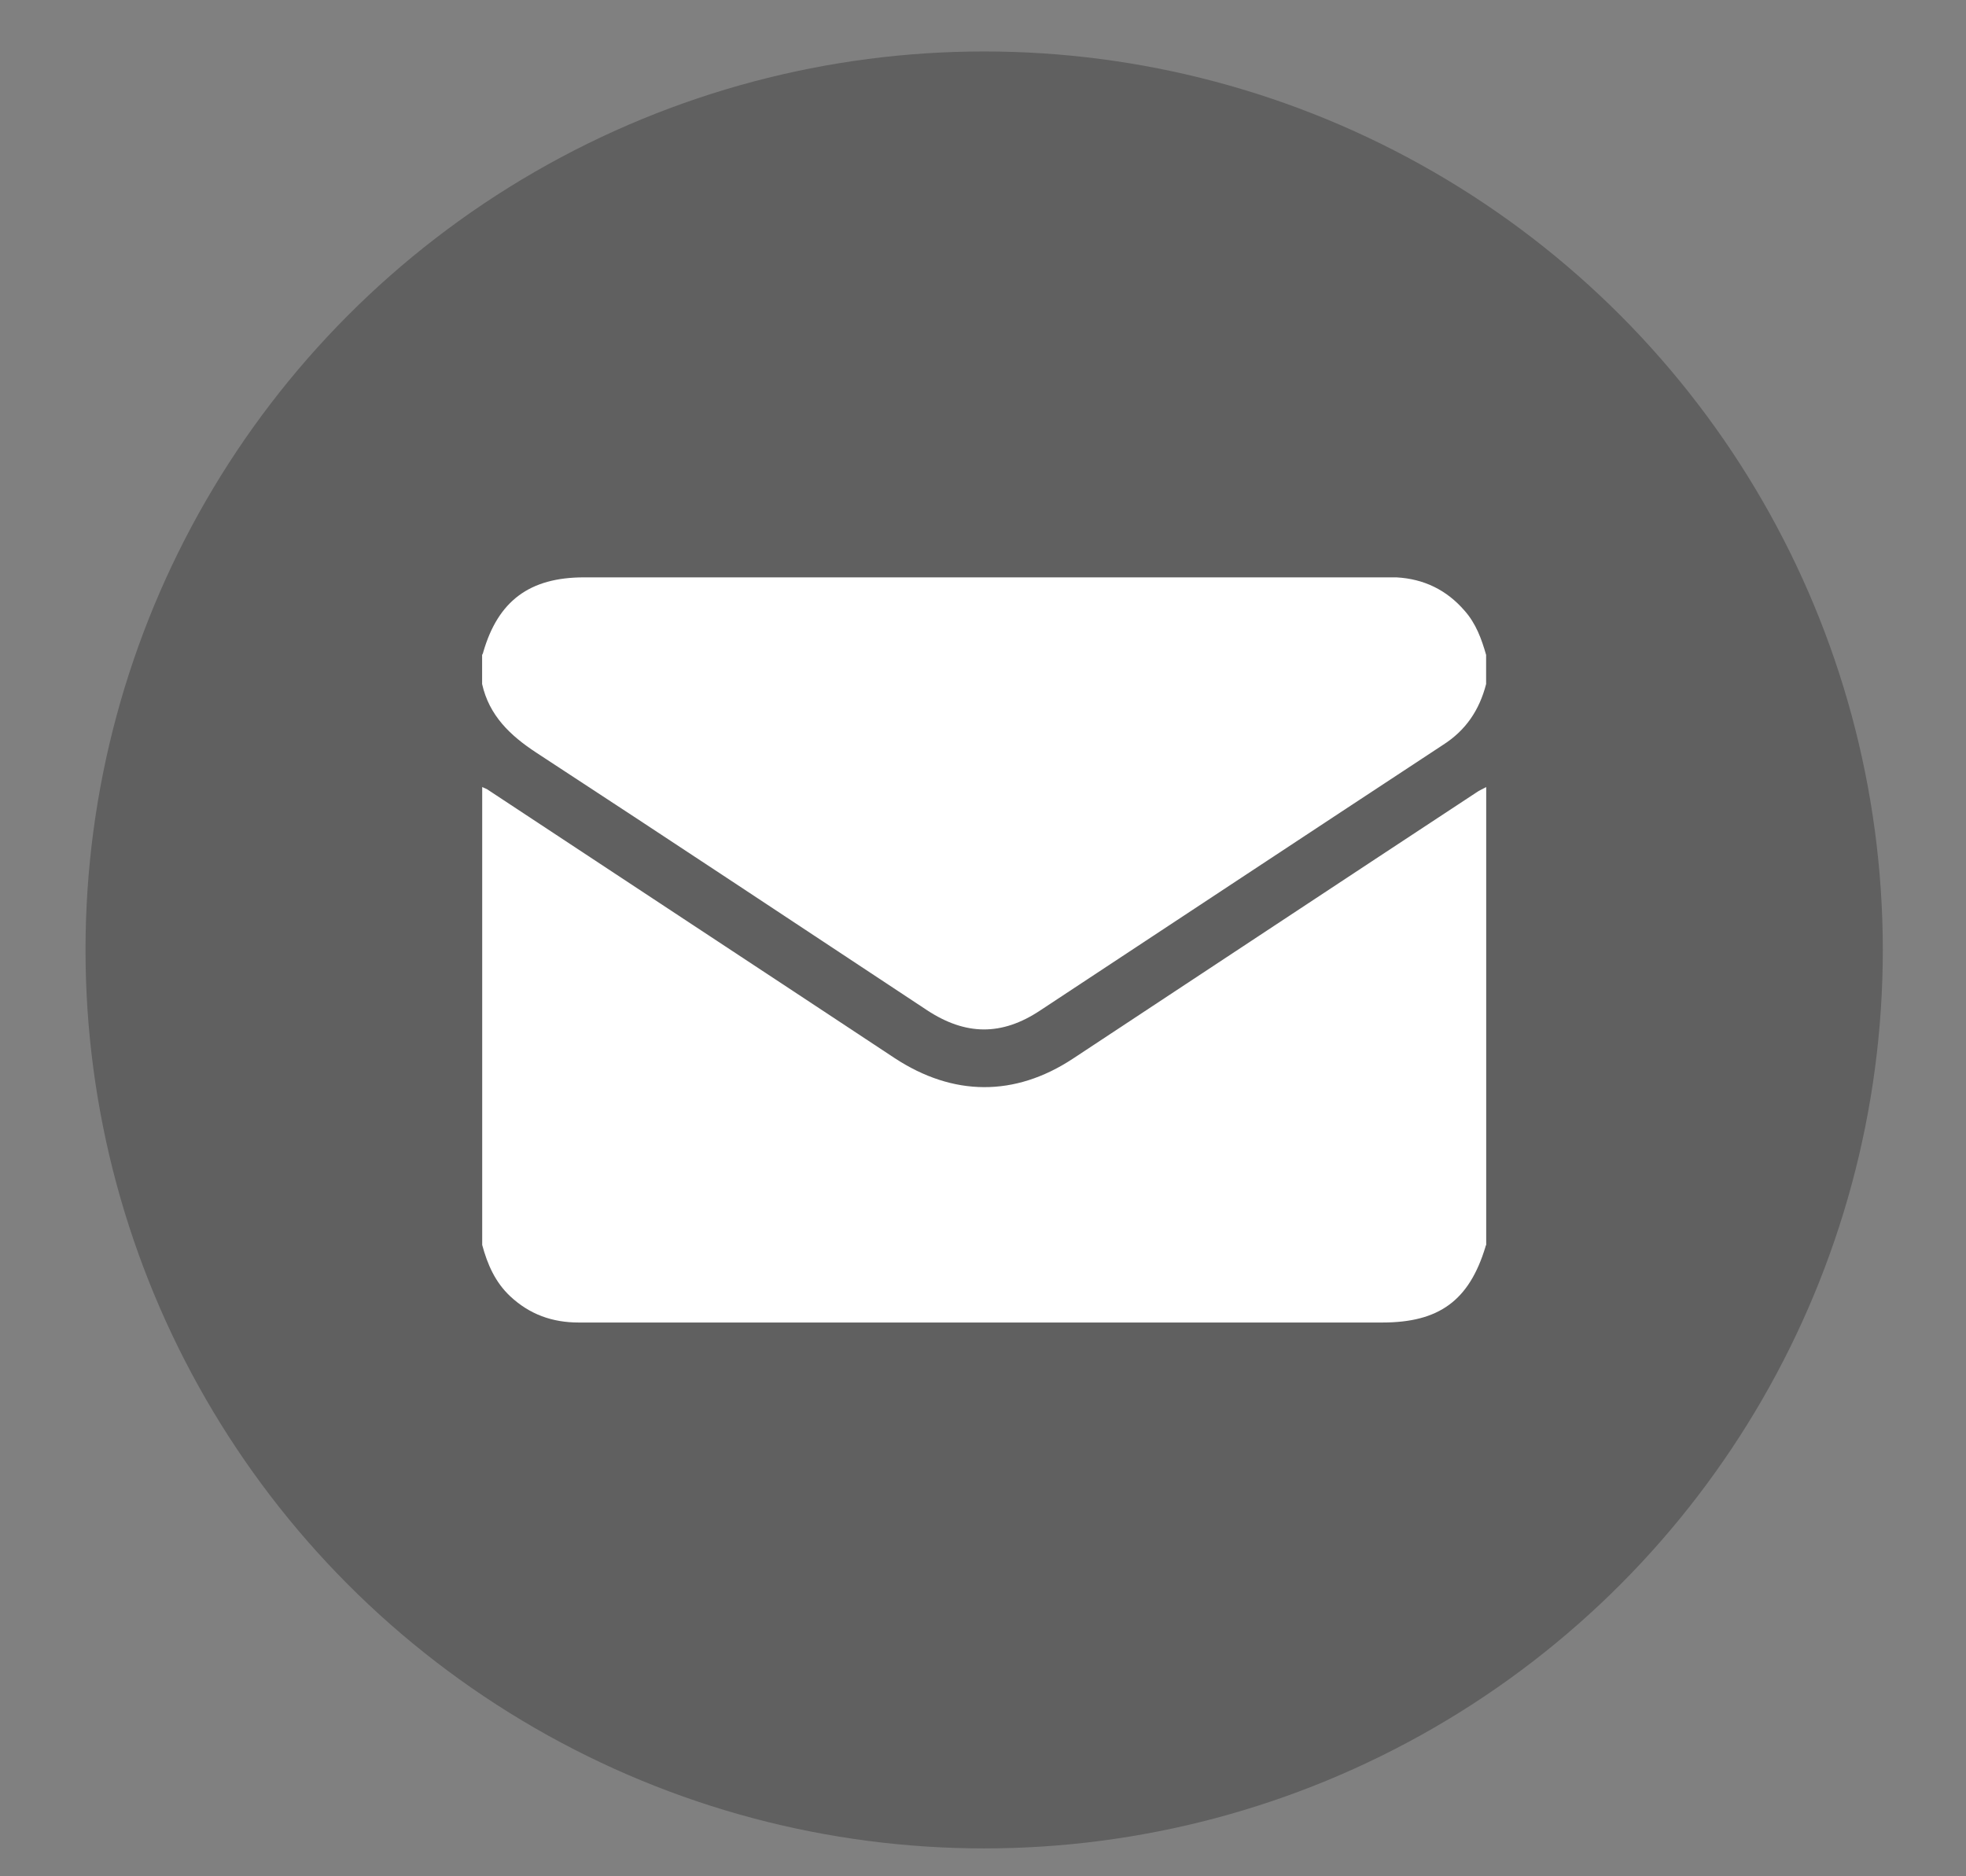
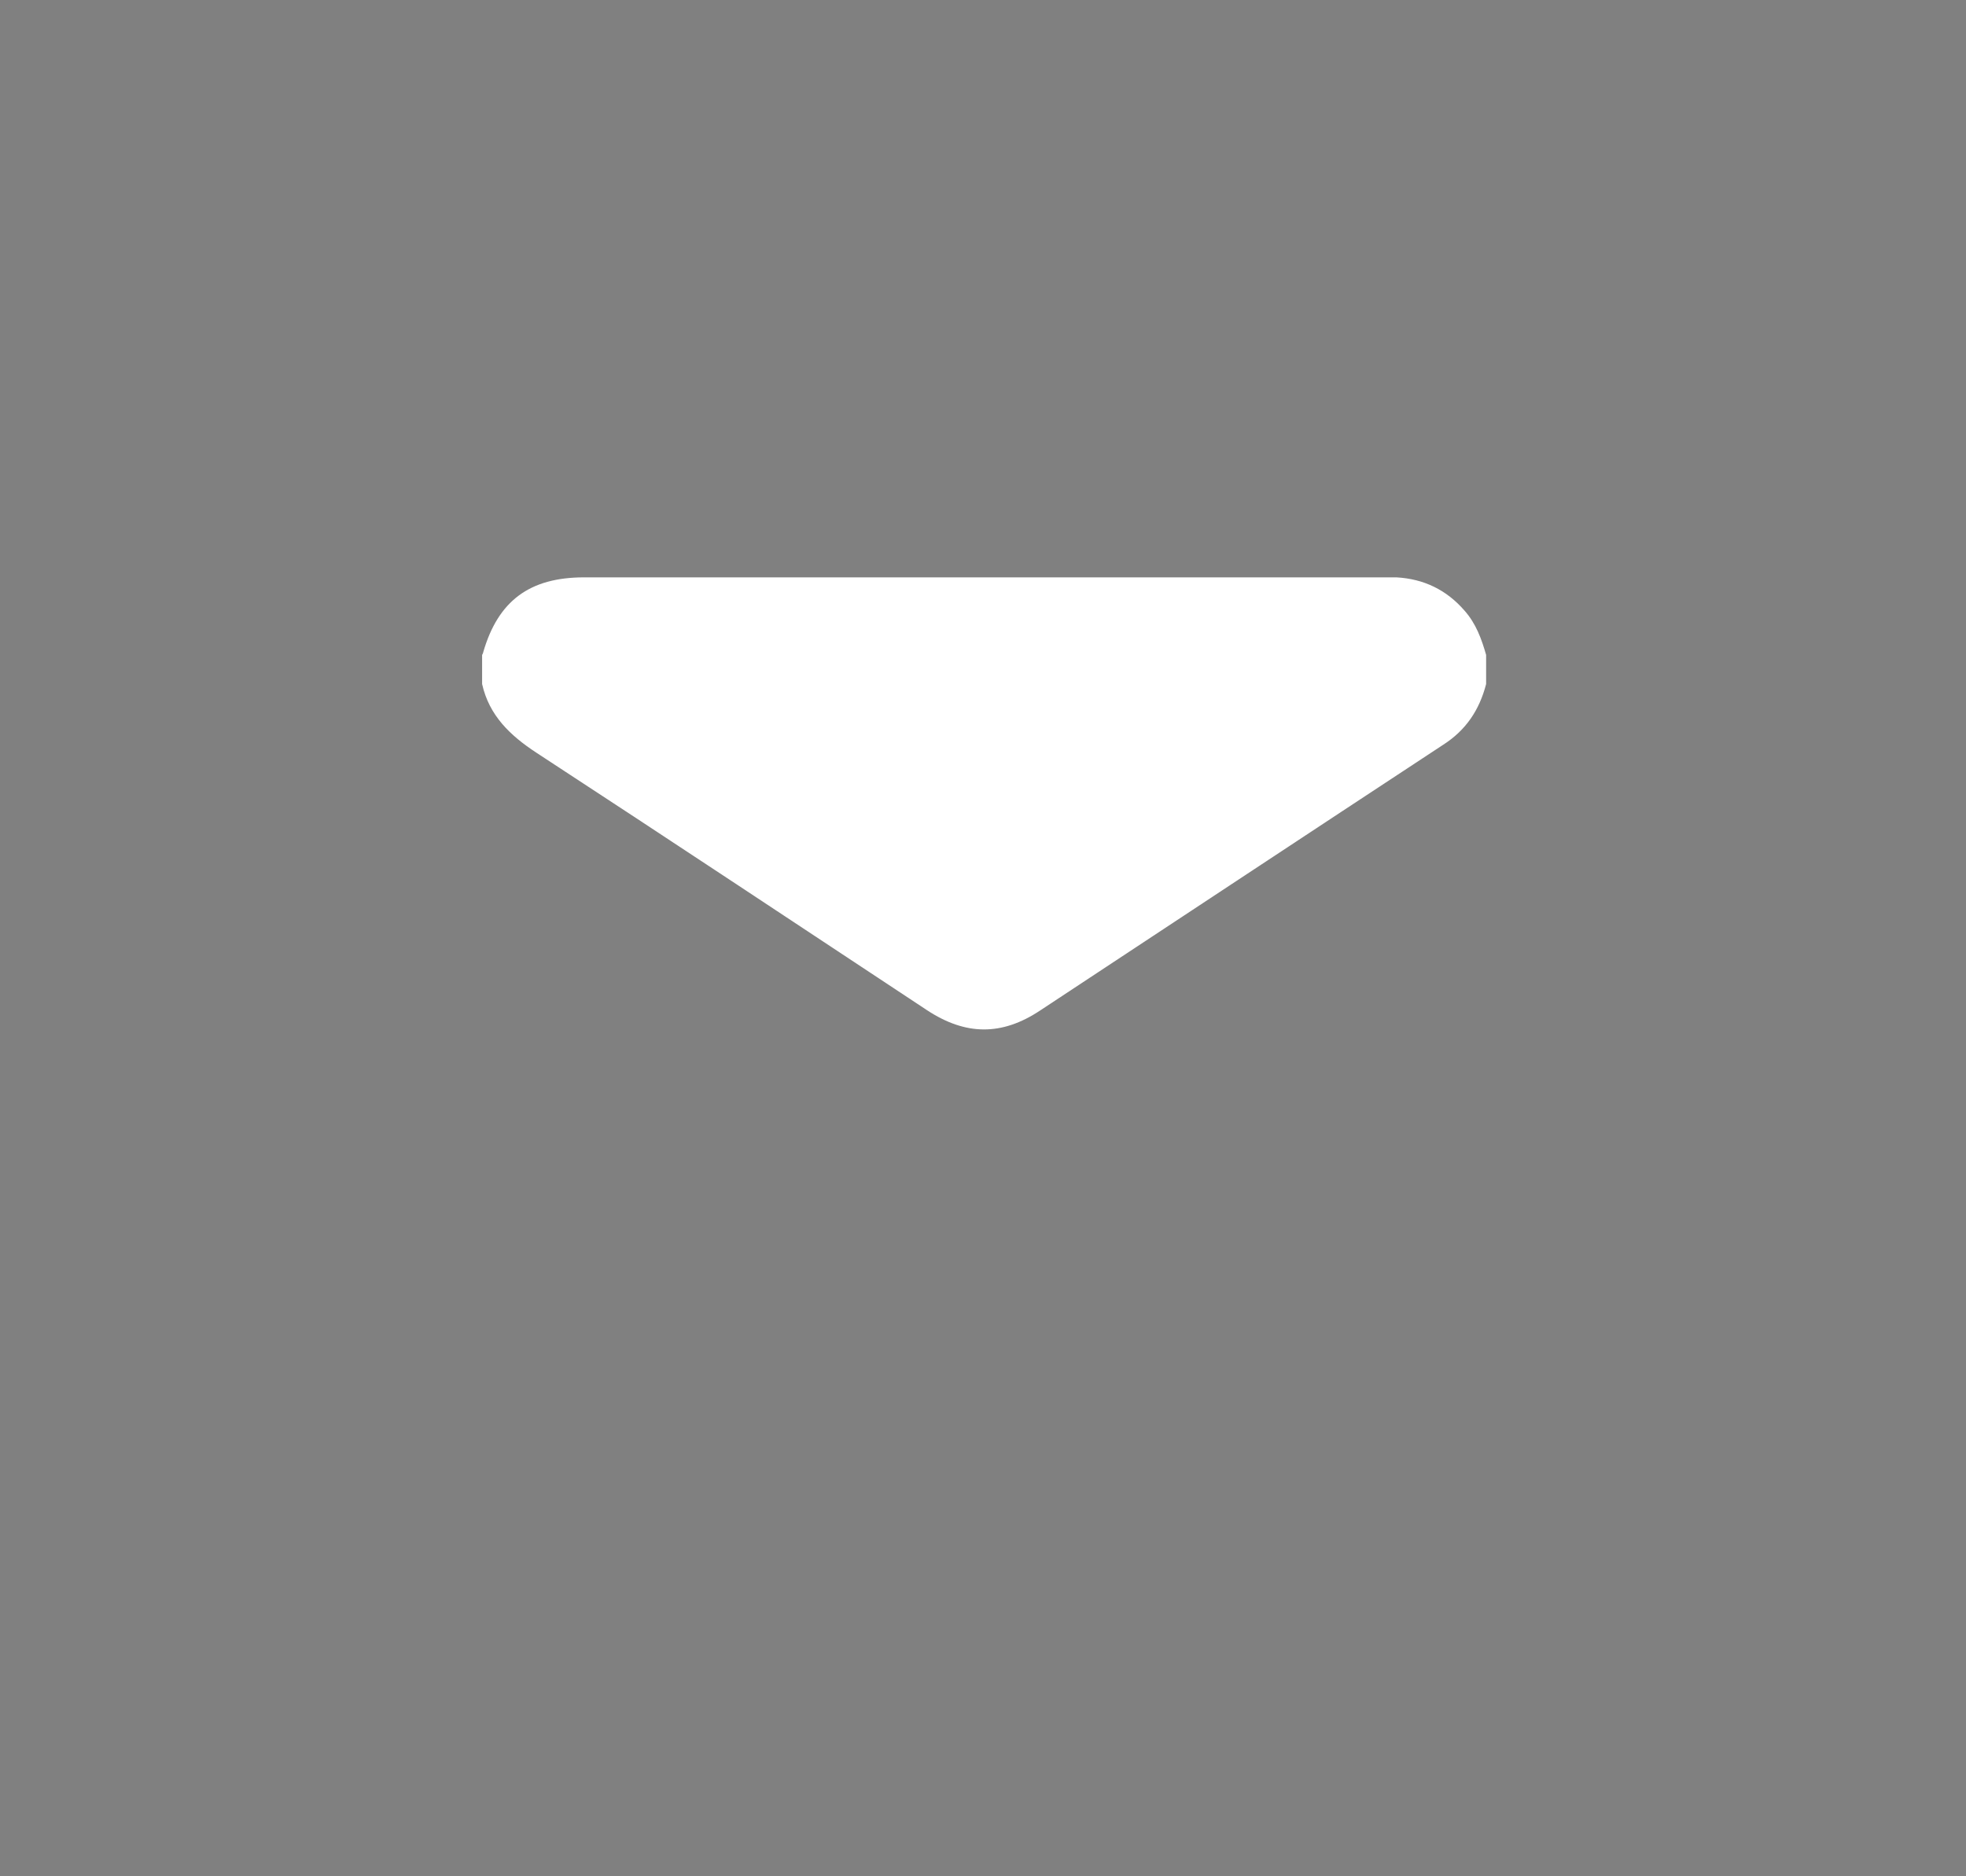
<svg xmlns="http://www.w3.org/2000/svg" width="22" height="21" viewBox="0 0 22 21" fill="none">
  <rect x="0" y="0" width="22" height="21" fill="#808080" stroke="none" />
-   <circle cx="11.013" cy="10.632" r="10.056" fill="black" fill-opacity="0.25" />
-   <path d="M5.396 13.934C5.396 12.227 5.396 10.516 5.396 8.809C5.421 8.822 5.451 8.83 5.471 8.847C6.984 9.847 8.5 10.843 10.012 11.843C10.666 12.272 11.354 12.277 12.003 11.851C13.507 10.859 15.011 9.863 16.519 8.871C16.552 8.847 16.594 8.83 16.631 8.809C16.631 10.516 16.631 12.227 16.631 13.934C16.627 13.942 16.623 13.946 16.623 13.954C16.44 14.558 16.102 14.802 15.469 14.802C13.182 14.802 10.891 14.802 8.604 14.802C7.896 14.802 7.188 14.802 6.475 14.802C6.18 14.802 5.926 14.711 5.709 14.508C5.542 14.351 5.455 14.153 5.396 13.934Z" fill="white" />
  <path d="M16.63 7.33C16.63 7.437 16.63 7.549 16.63 7.656C16.555 7.946 16.405 8.173 16.146 8.338C14.643 9.326 13.143 10.318 11.639 11.31C11.21 11.595 10.806 11.591 10.373 11.306C8.915 10.343 7.465 9.38 6.003 8.425C5.707 8.231 5.474 8.008 5.395 7.656C5.395 7.549 5.395 7.437 5.395 7.33C5.399 7.322 5.407 7.309 5.407 7.301C5.574 6.723 5.928 6.462 6.536 6.462C9.519 6.462 12.501 6.462 15.484 6.462C15.53 6.462 15.58 6.462 15.626 6.462C15.934 6.479 16.188 6.603 16.388 6.834C16.517 6.979 16.579 7.152 16.63 7.33Z" fill="white" />
</svg>